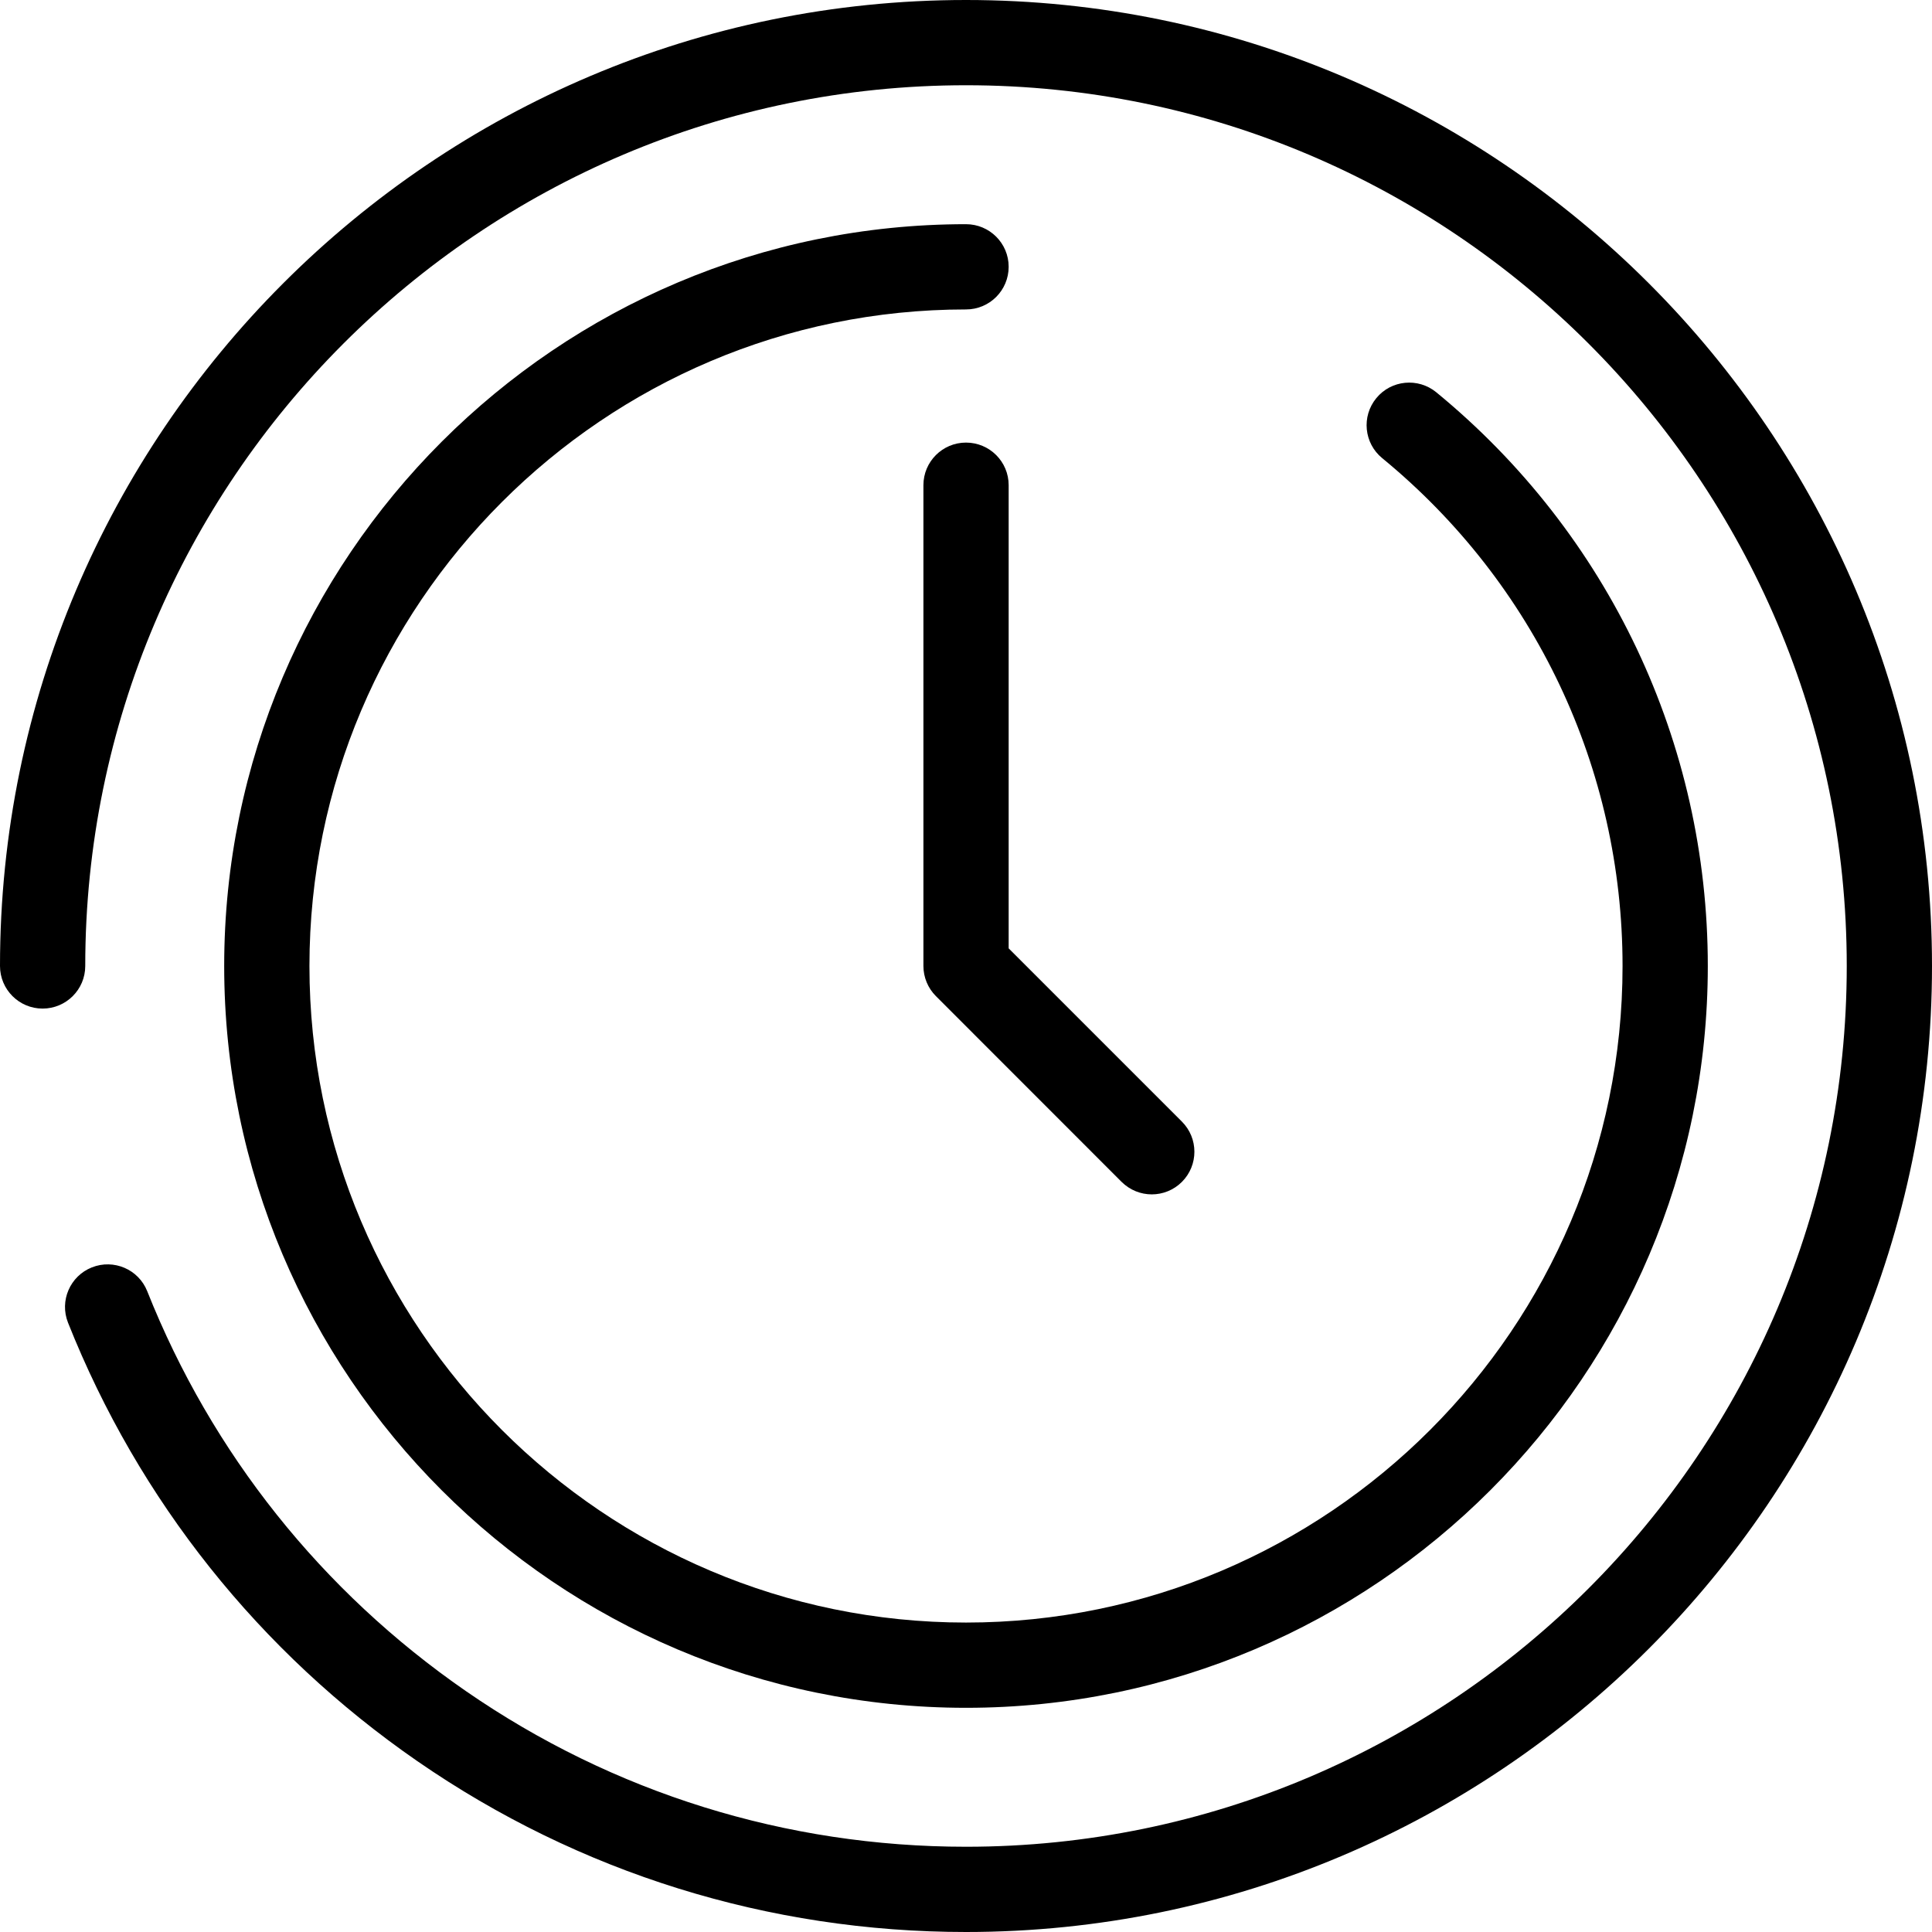
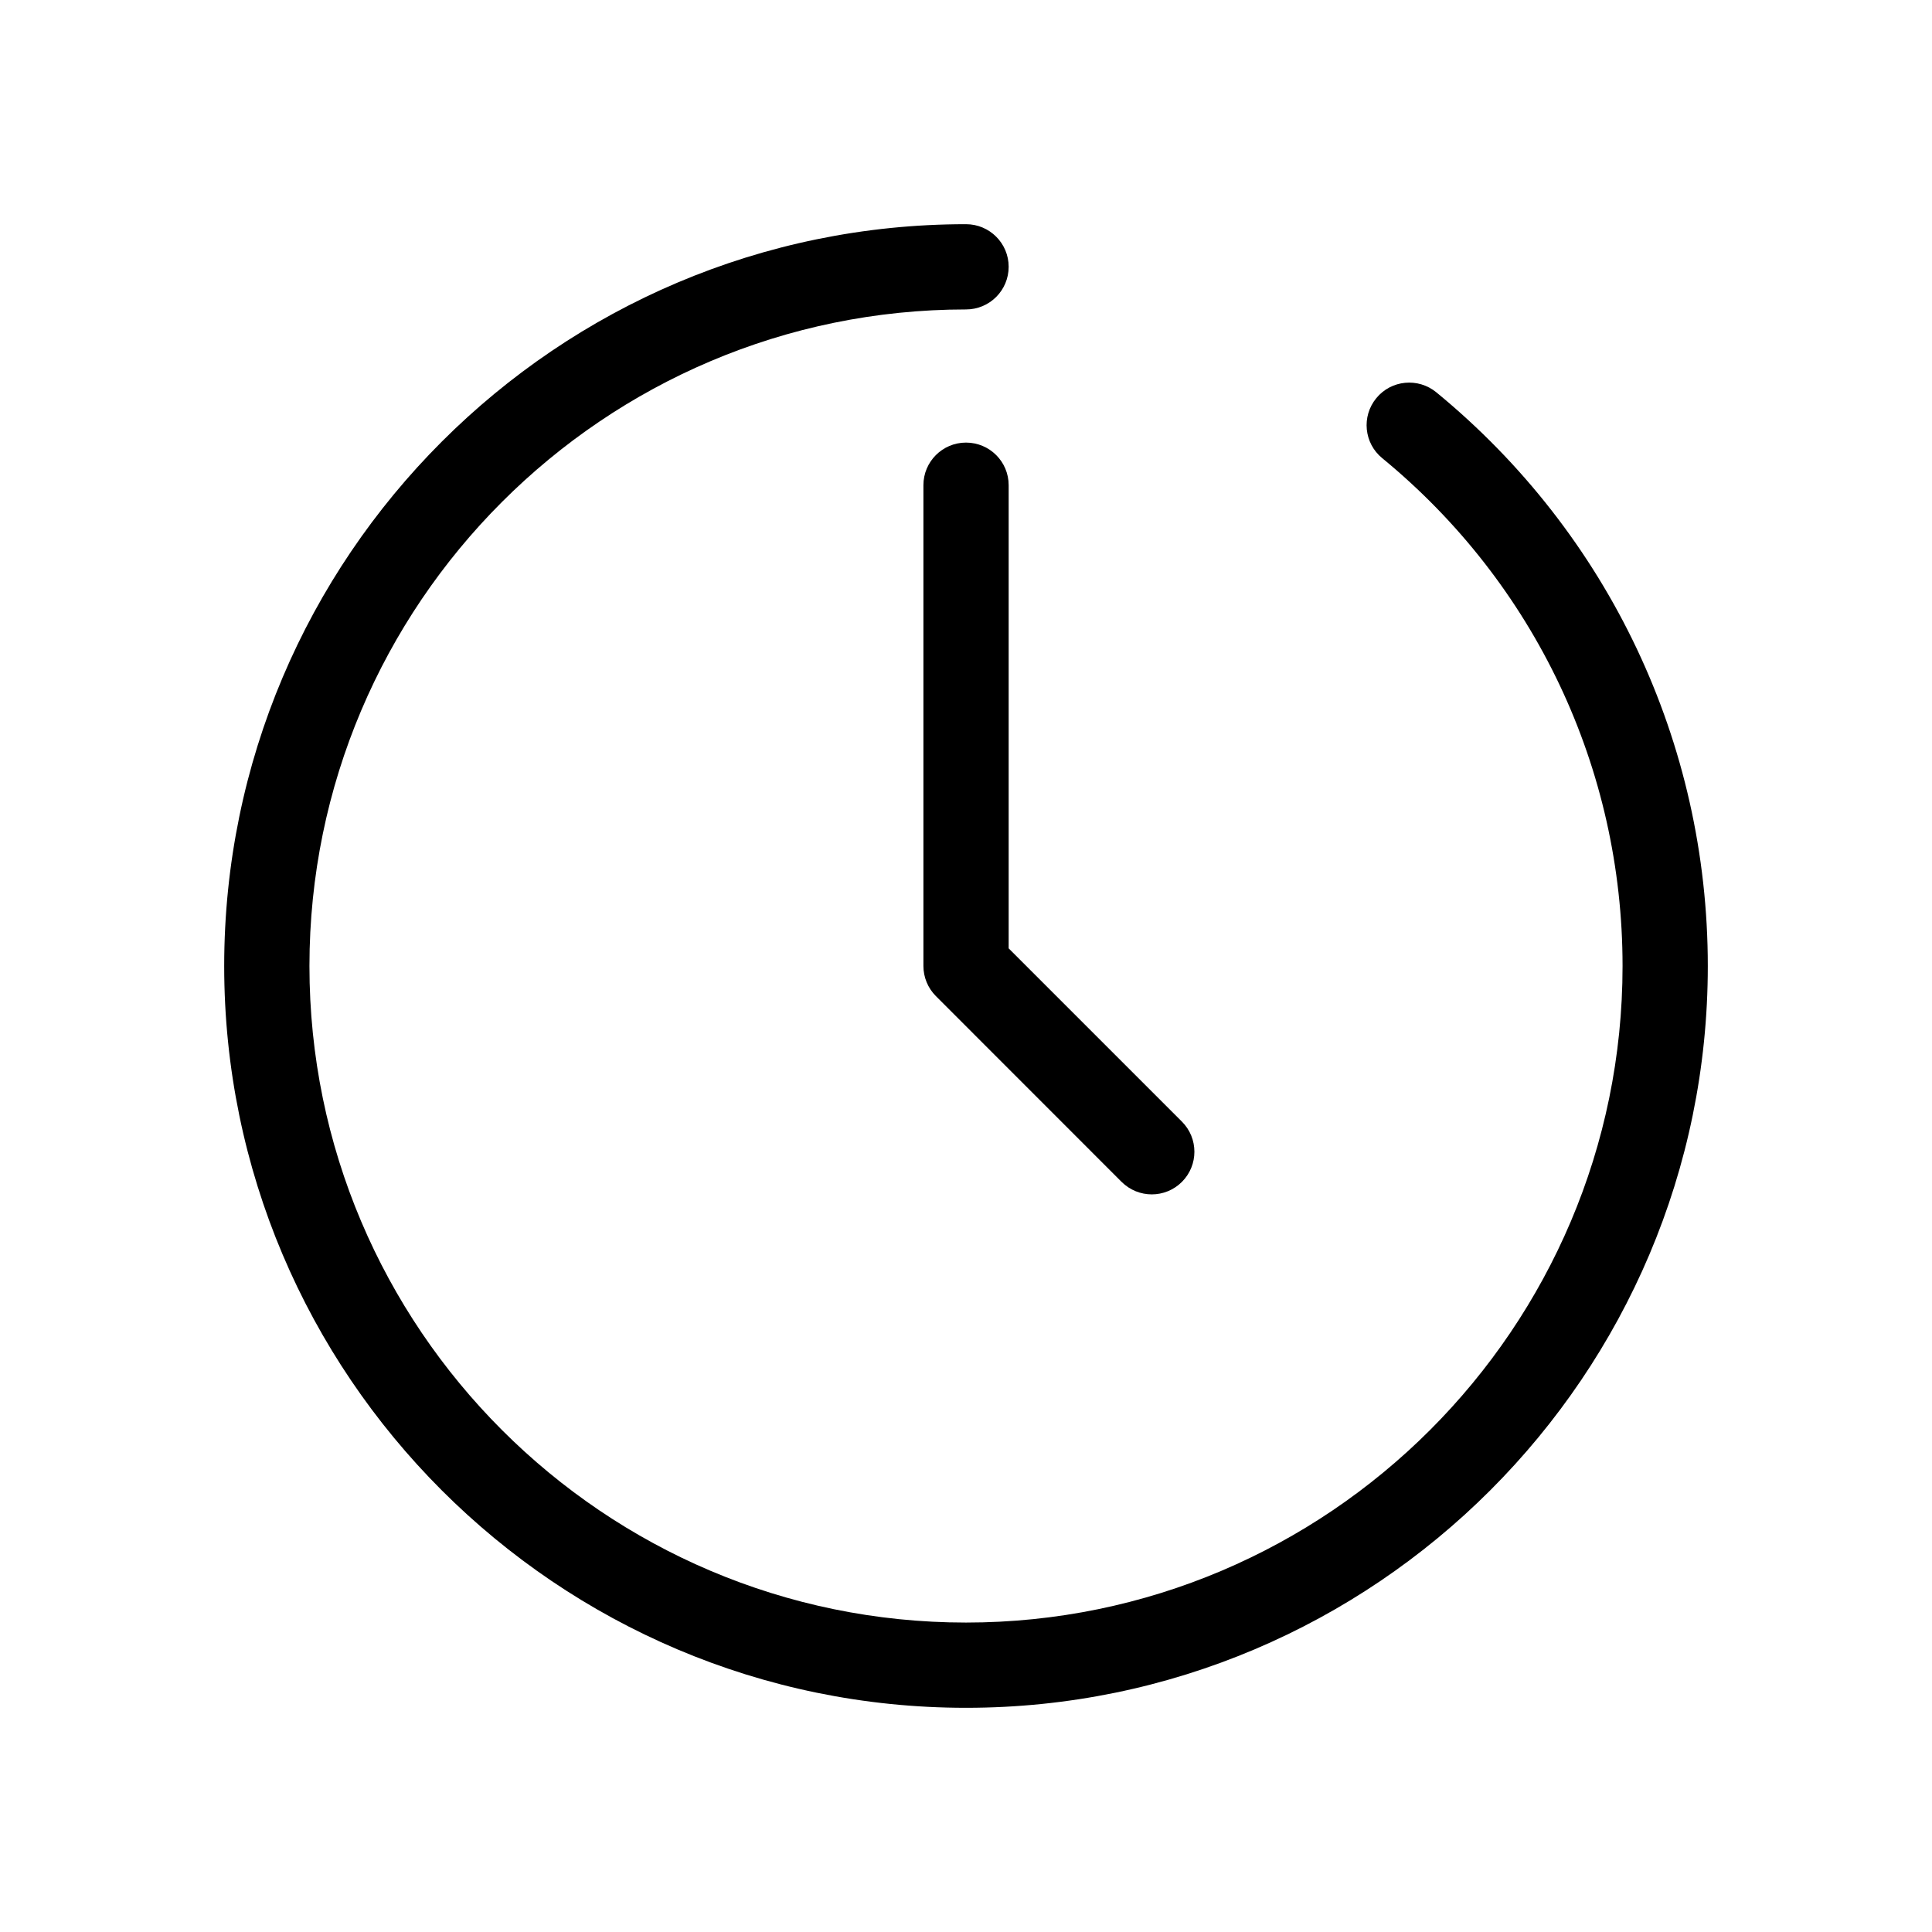
<svg xmlns="http://www.w3.org/2000/svg" width="24" height="24" viewBox="0 0 24 24" fill="none">
-   <path d="M12 0C5.383 0 0 5.383 0 12C0 12.292 0.237 12.529 0.529 12.529C0.822 12.529 1.059 12.292 1.059 12C1.059 5.967 5.967 1.059 12 1.059C18.033 1.059 22.941 5.967 22.941 12C22.941 18.033 18.033 22.941 12 22.941C9.766 22.941 7.617 22.272 5.787 21.007C3.998 19.77 2.629 18.053 1.829 16.04C1.721 15.768 1.413 15.636 1.141 15.744C0.87 15.852 0.737 16.159 0.845 16.431C1.723 18.639 3.223 20.522 5.185 21.878C7.193 23.266 9.55 24 12 24C18.617 24 24 18.617 24 12C24 5.383 18.617 0 12 0Z" fill="black" />
  <path d="M12 2.785C6.919 2.785 2.785 6.919 2.785 12C2.785 17.081 6.919 21.215 12 21.215C17.081 21.215 21.215 17.081 21.215 12C21.215 9.23 19.985 6.632 17.842 4.873C17.616 4.688 17.282 4.72 17.097 4.946C16.911 5.172 16.944 5.506 17.17 5.691C19.068 7.249 20.156 9.548 20.156 12C20.156 16.497 16.497 20.156 12 20.156C7.503 20.156 3.844 16.497 3.844 12C3.844 7.503 7.503 3.844 12 3.844C12.293 3.844 12.53 3.607 12.53 3.314C12.53 3.022 12.293 2.785 12 2.785Z" fill="black" />
  <path d="M12 5.498C11.708 5.498 11.471 5.735 11.471 6.027V12C11.471 12.14 11.527 12.275 11.626 12.374L13.933 14.682C14.037 14.785 14.172 14.837 14.308 14.837C14.443 14.837 14.579 14.785 14.682 14.682C14.889 14.475 14.889 14.14 14.682 13.933L12.53 11.781V6.027C12.53 5.735 12.293 5.498 12 5.498Z" fill="black" />
</svg>